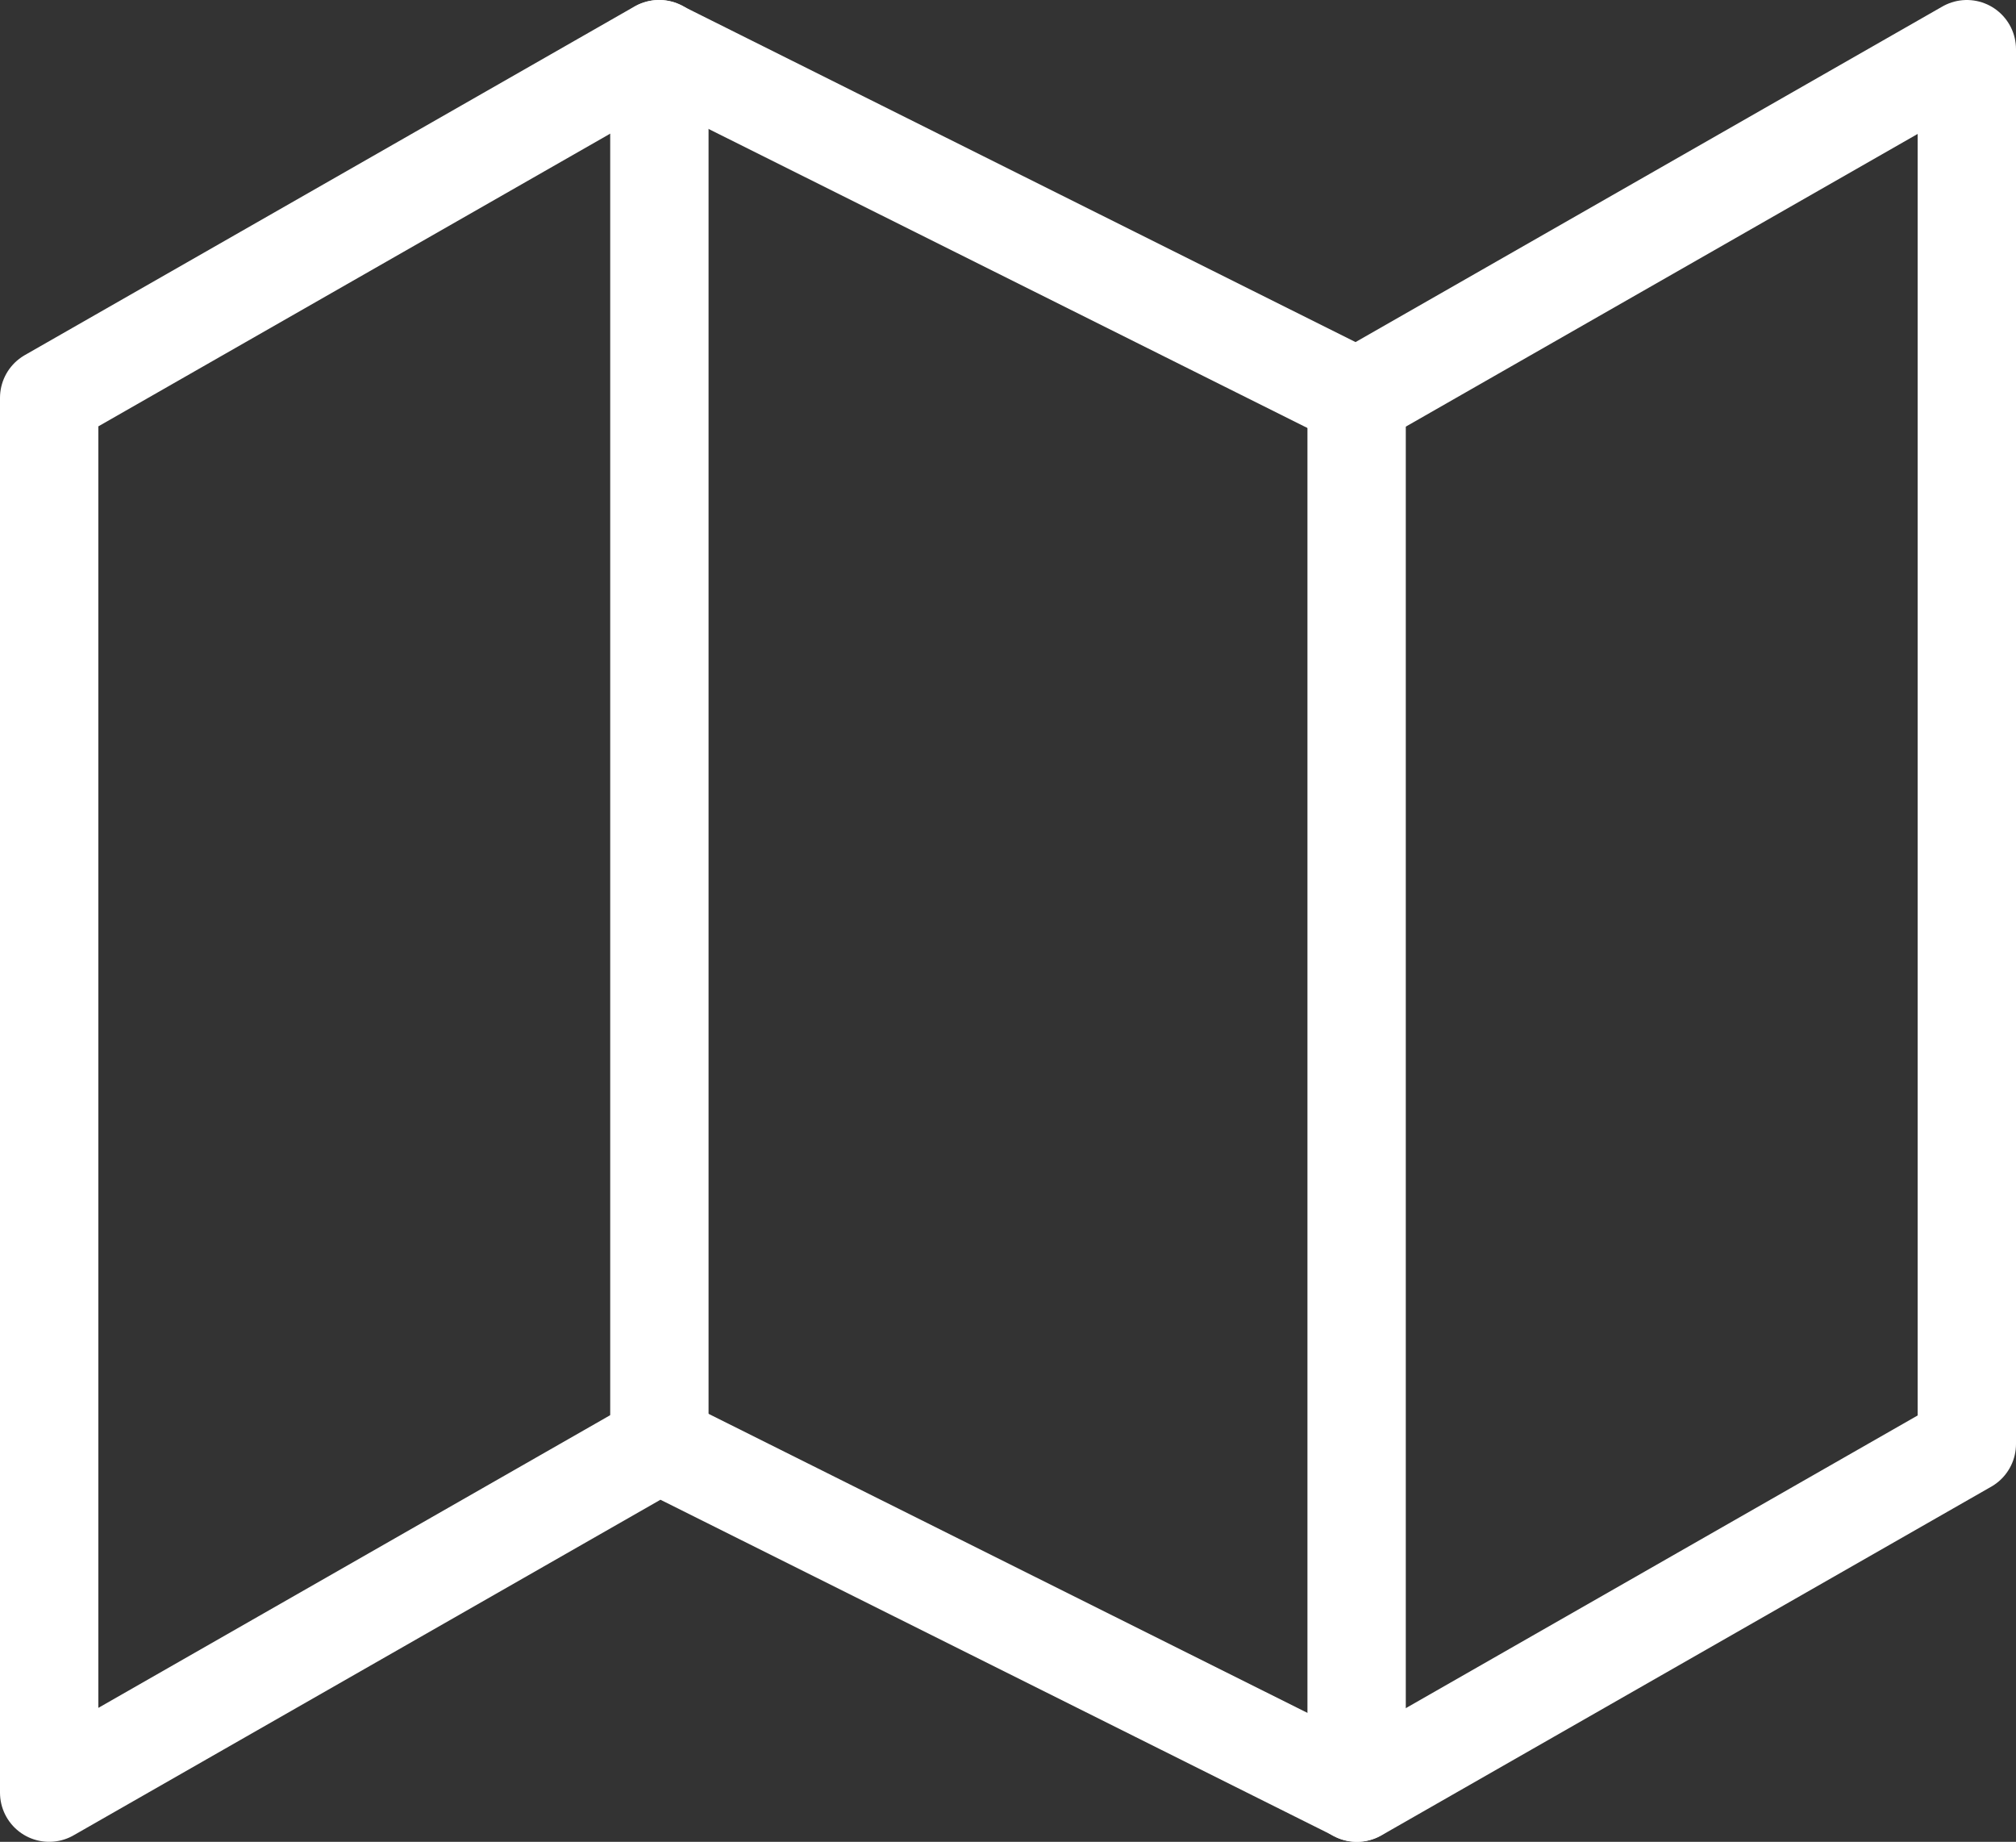
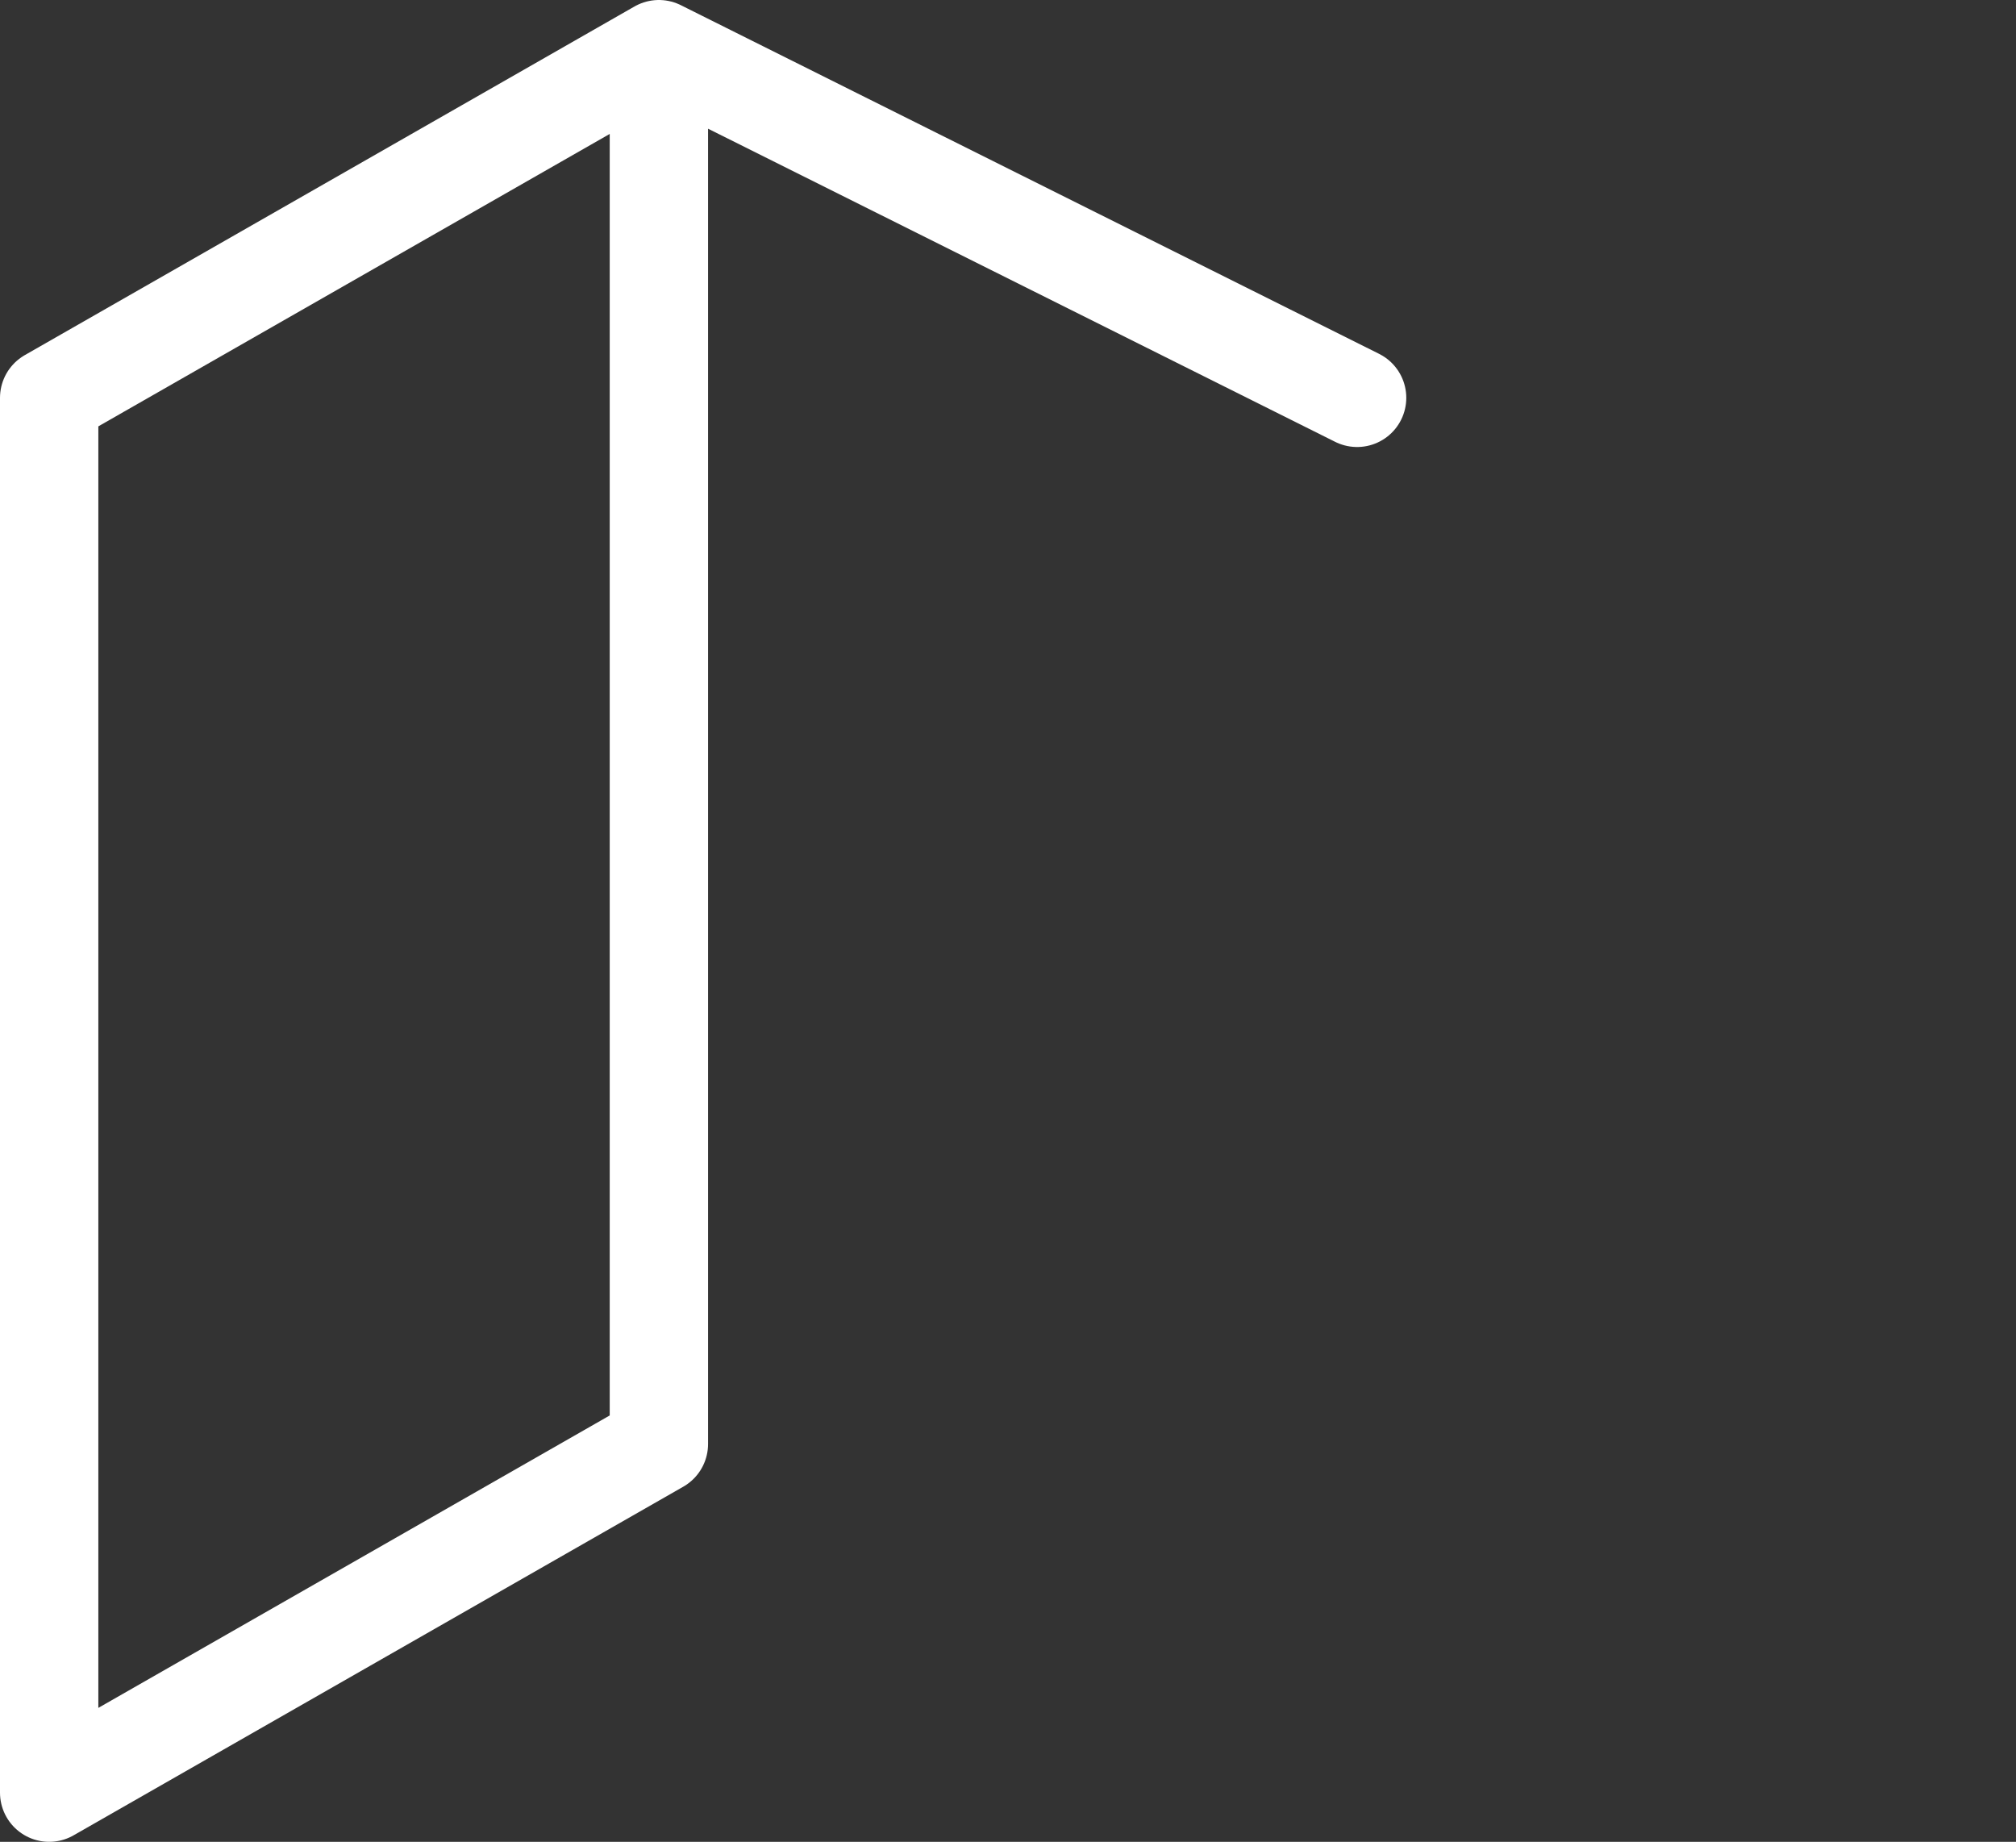
<svg xmlns="http://www.w3.org/2000/svg" width="20.5" height="18.727" viewBox="0 0 20.5 18.727">
  <rect x="0" y="0" width="20.5" height="18.727" fill="#333333" stroke="none" />
  <defs>
    <style>.a{fill:none;stroke:#fff;stroke-linecap:round;stroke-linejoin:round;}</style>
  </defs>
  <g transform="translate(-1 -2.5)">
-     <path class="a" d="M1.5,6.545V20.727l6.2-3.545L14.8,20.727,21,17.182V3L14.8,6.545,7.7,3Z" />
-     <path class="a" d="M12,3V17.182" transform="translate(-4.295)" />
-     <path class="a" d="M24,9V23.182" transform="translate(-9.205 -2.455)" />
+     <path class="a" d="M1.5,6.545V20.727l6.2-3.545V3L14.8,6.545,7.7,3Z" />
  </g>
</svg>